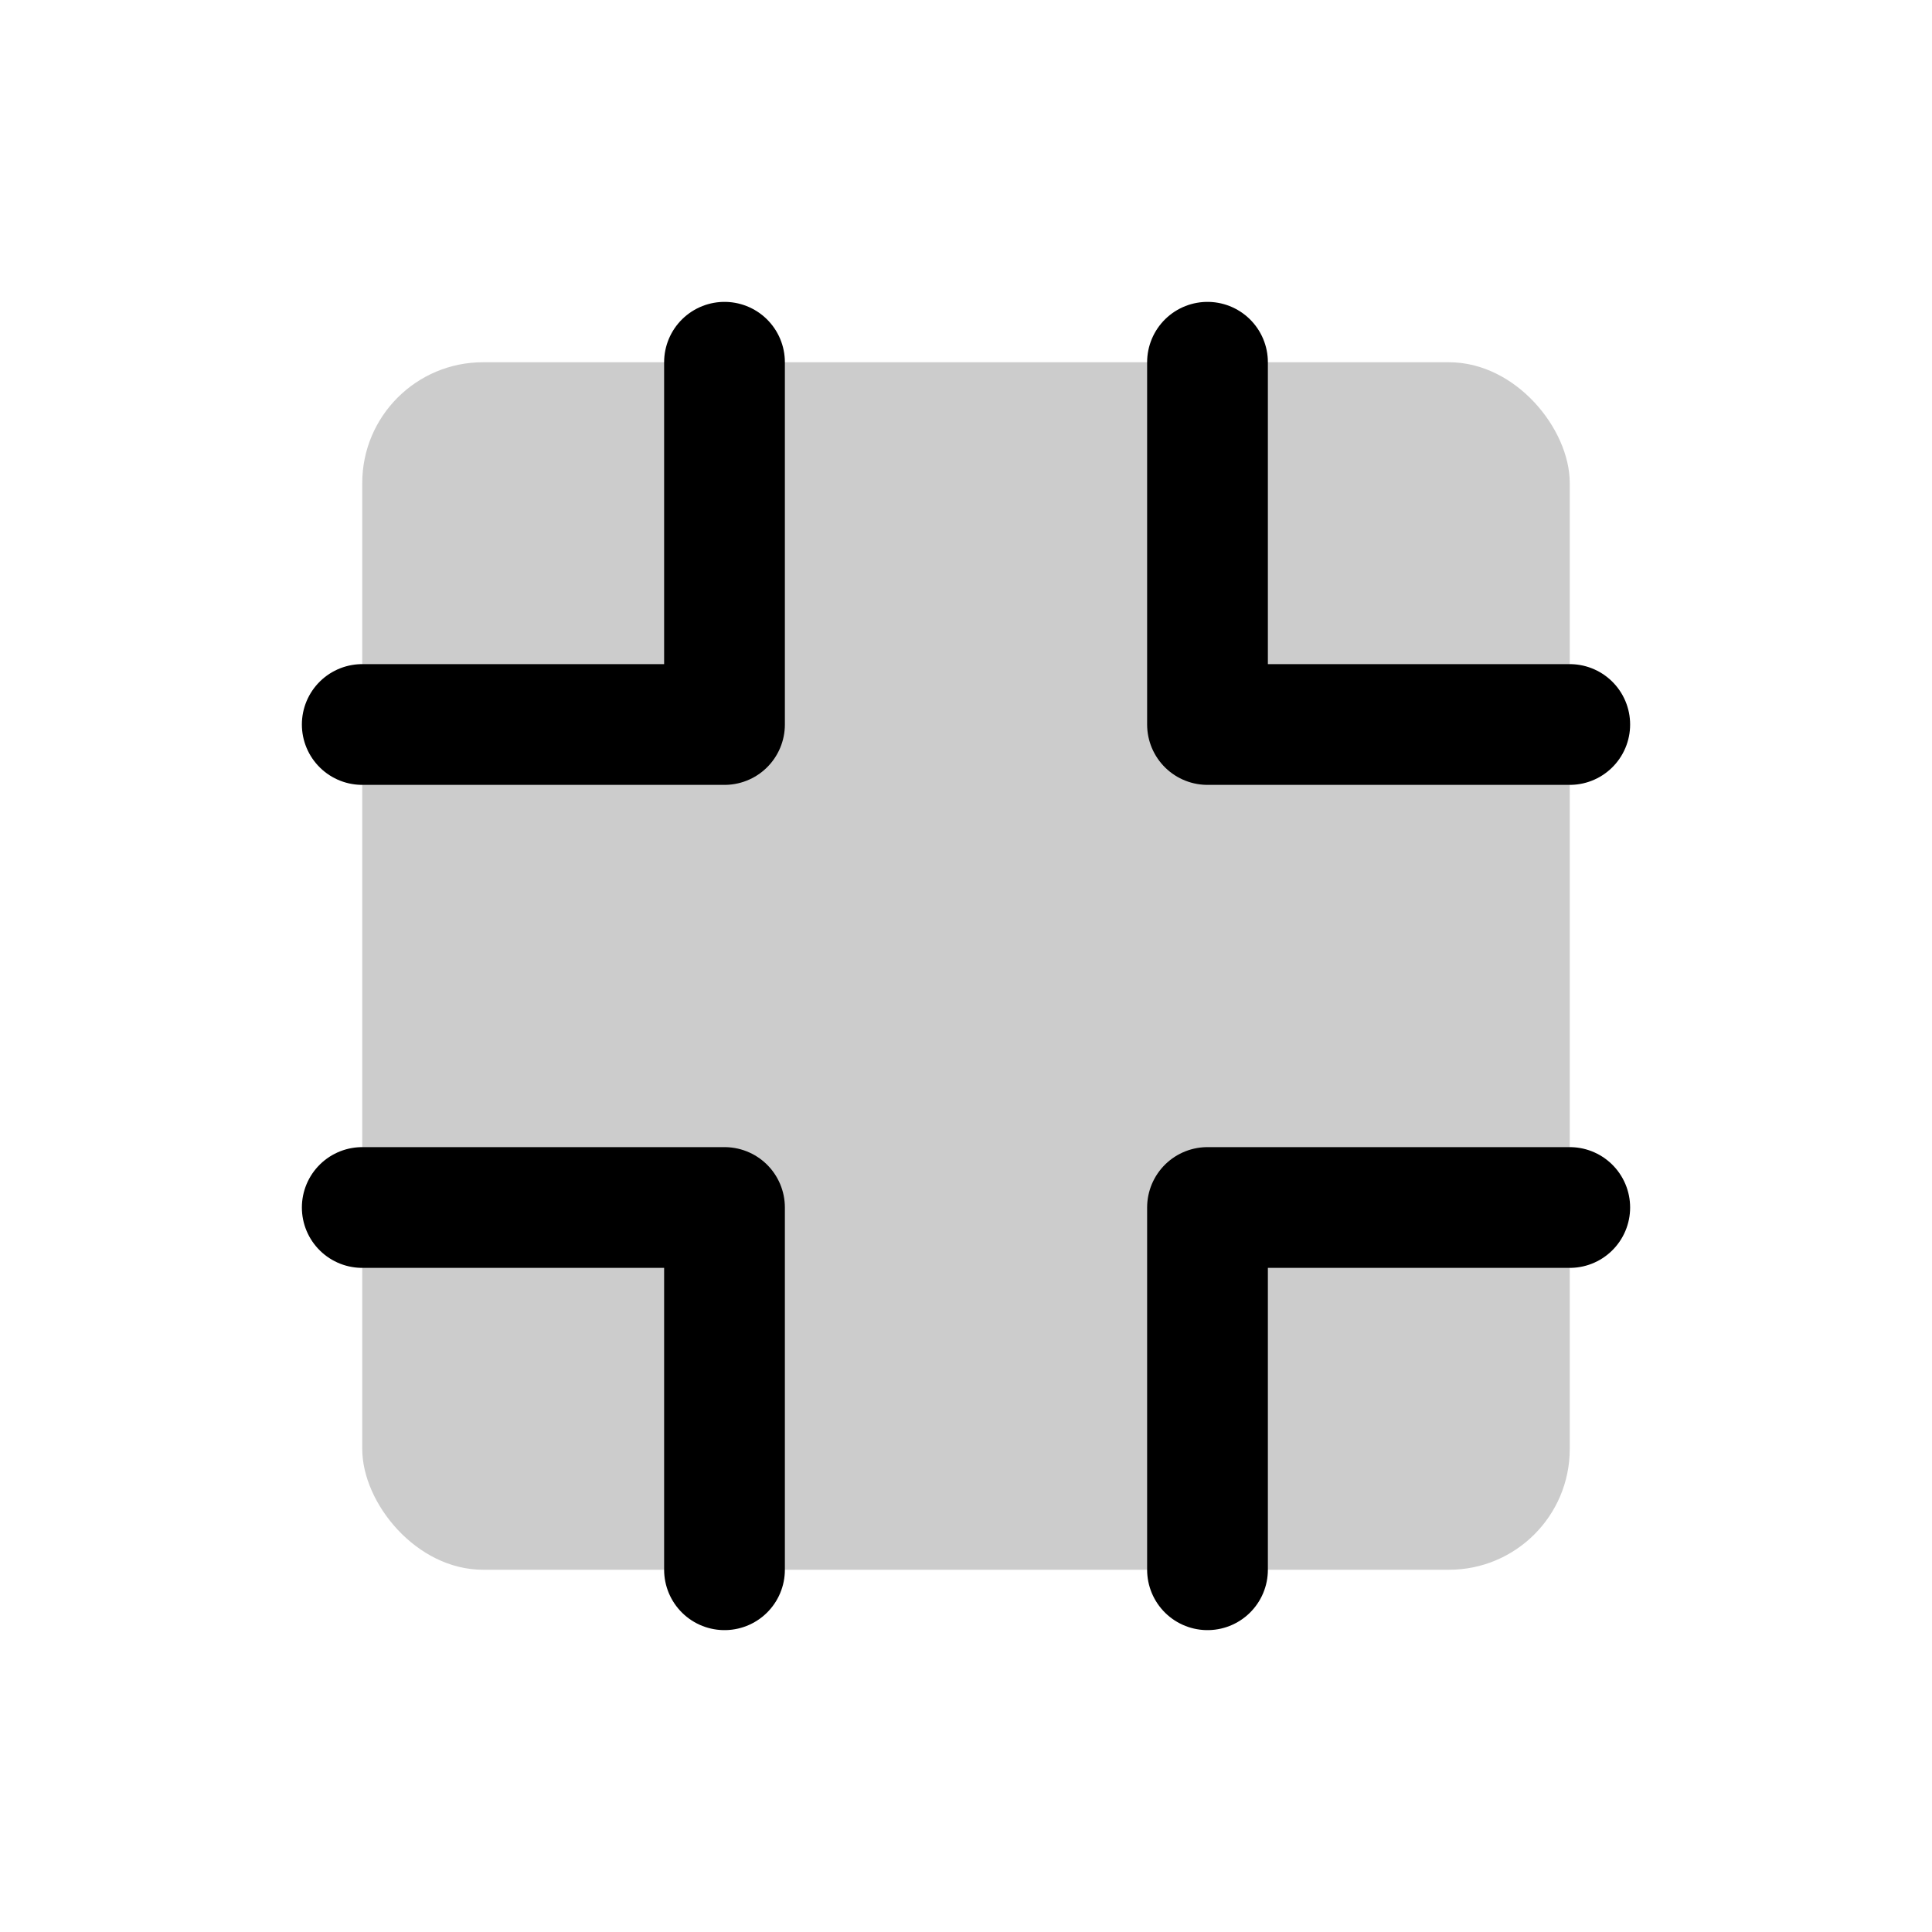
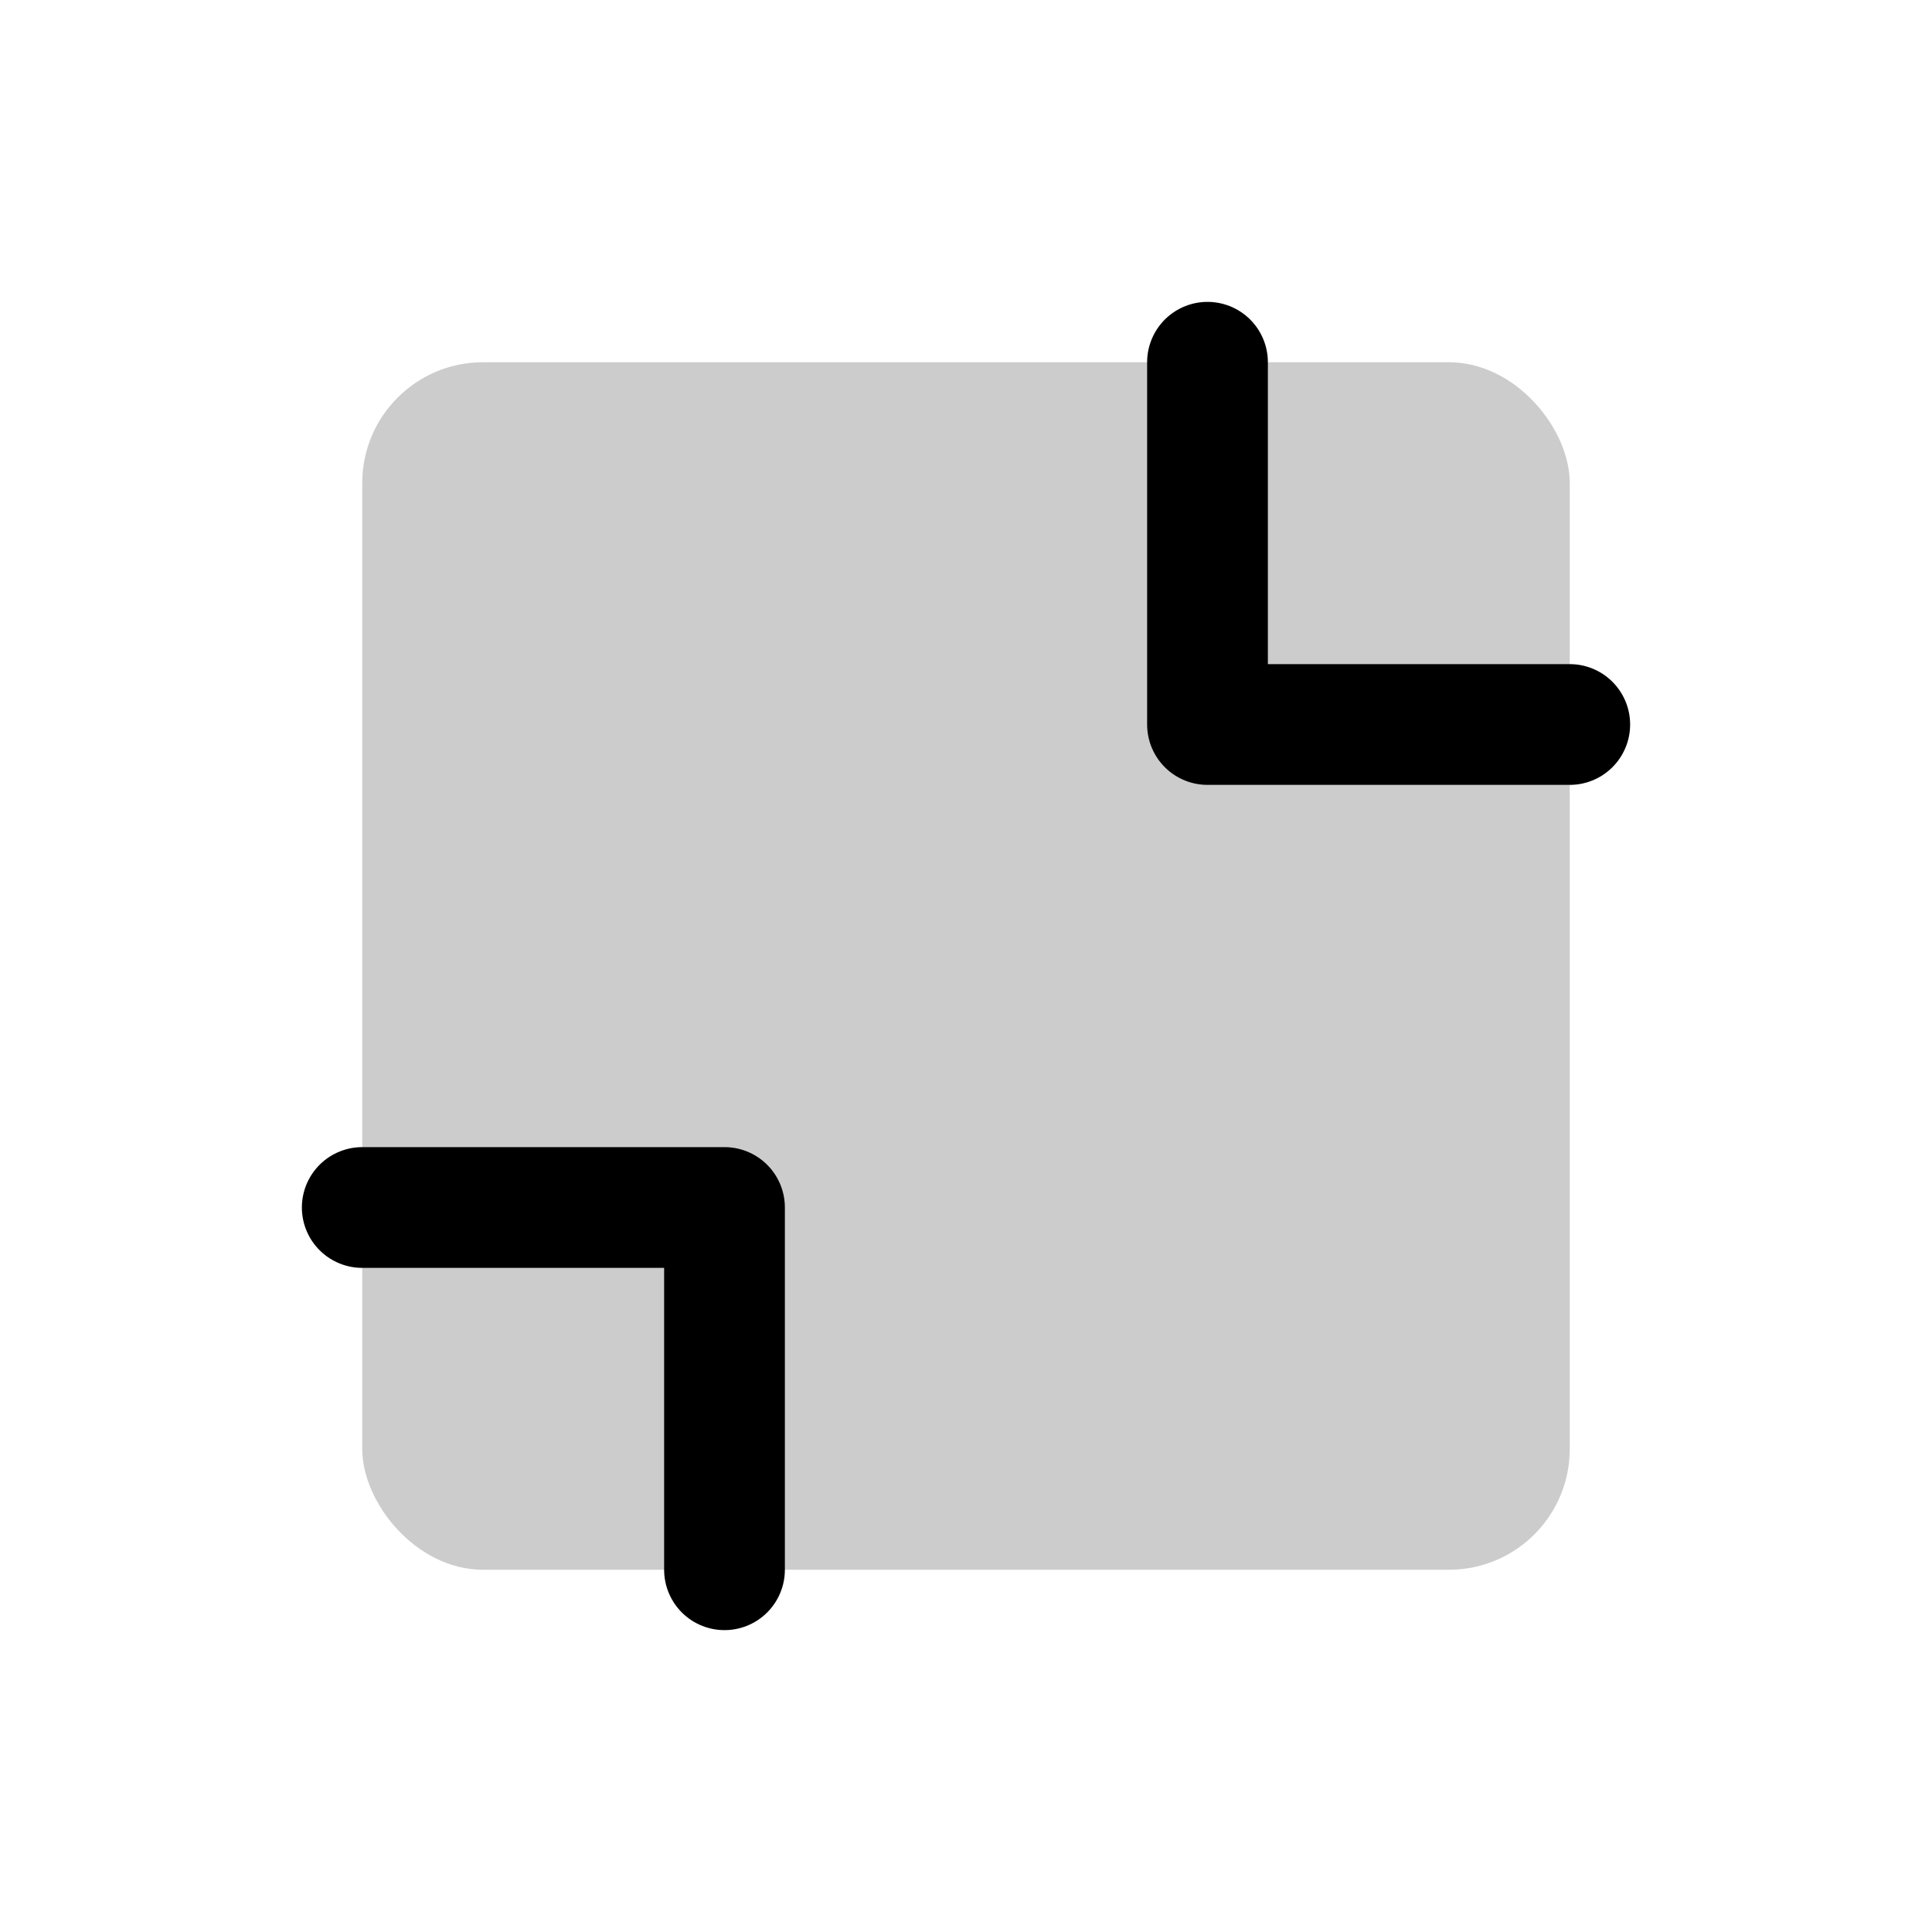
<svg xmlns="http://www.w3.org/2000/svg" viewBox="0 0 256 256">
  <rect width="256" height="256" fill="none" />
  <rect x="48" y="48" width="160" height="160" rx="16" opacity="0.2" />
  <polyline points="208 96 160 96 160 48" fill="none" stroke="currentColor" stroke-linecap="round" stroke-linejoin="round" stroke-width="16" />
  <polyline points="48 160 96 160 96 208" fill="none" stroke="currentColor" stroke-linecap="round" stroke-linejoin="round" stroke-width="16" />
-   <polyline points="160 208 160 160 208 160" fill="none" stroke="currentColor" stroke-linecap="round" stroke-linejoin="round" stroke-width="16" />
-   <polyline points="96 48 96 96 48 96" fill="none" stroke="currentColor" stroke-linecap="round" stroke-linejoin="round" stroke-width="16" />
</svg>